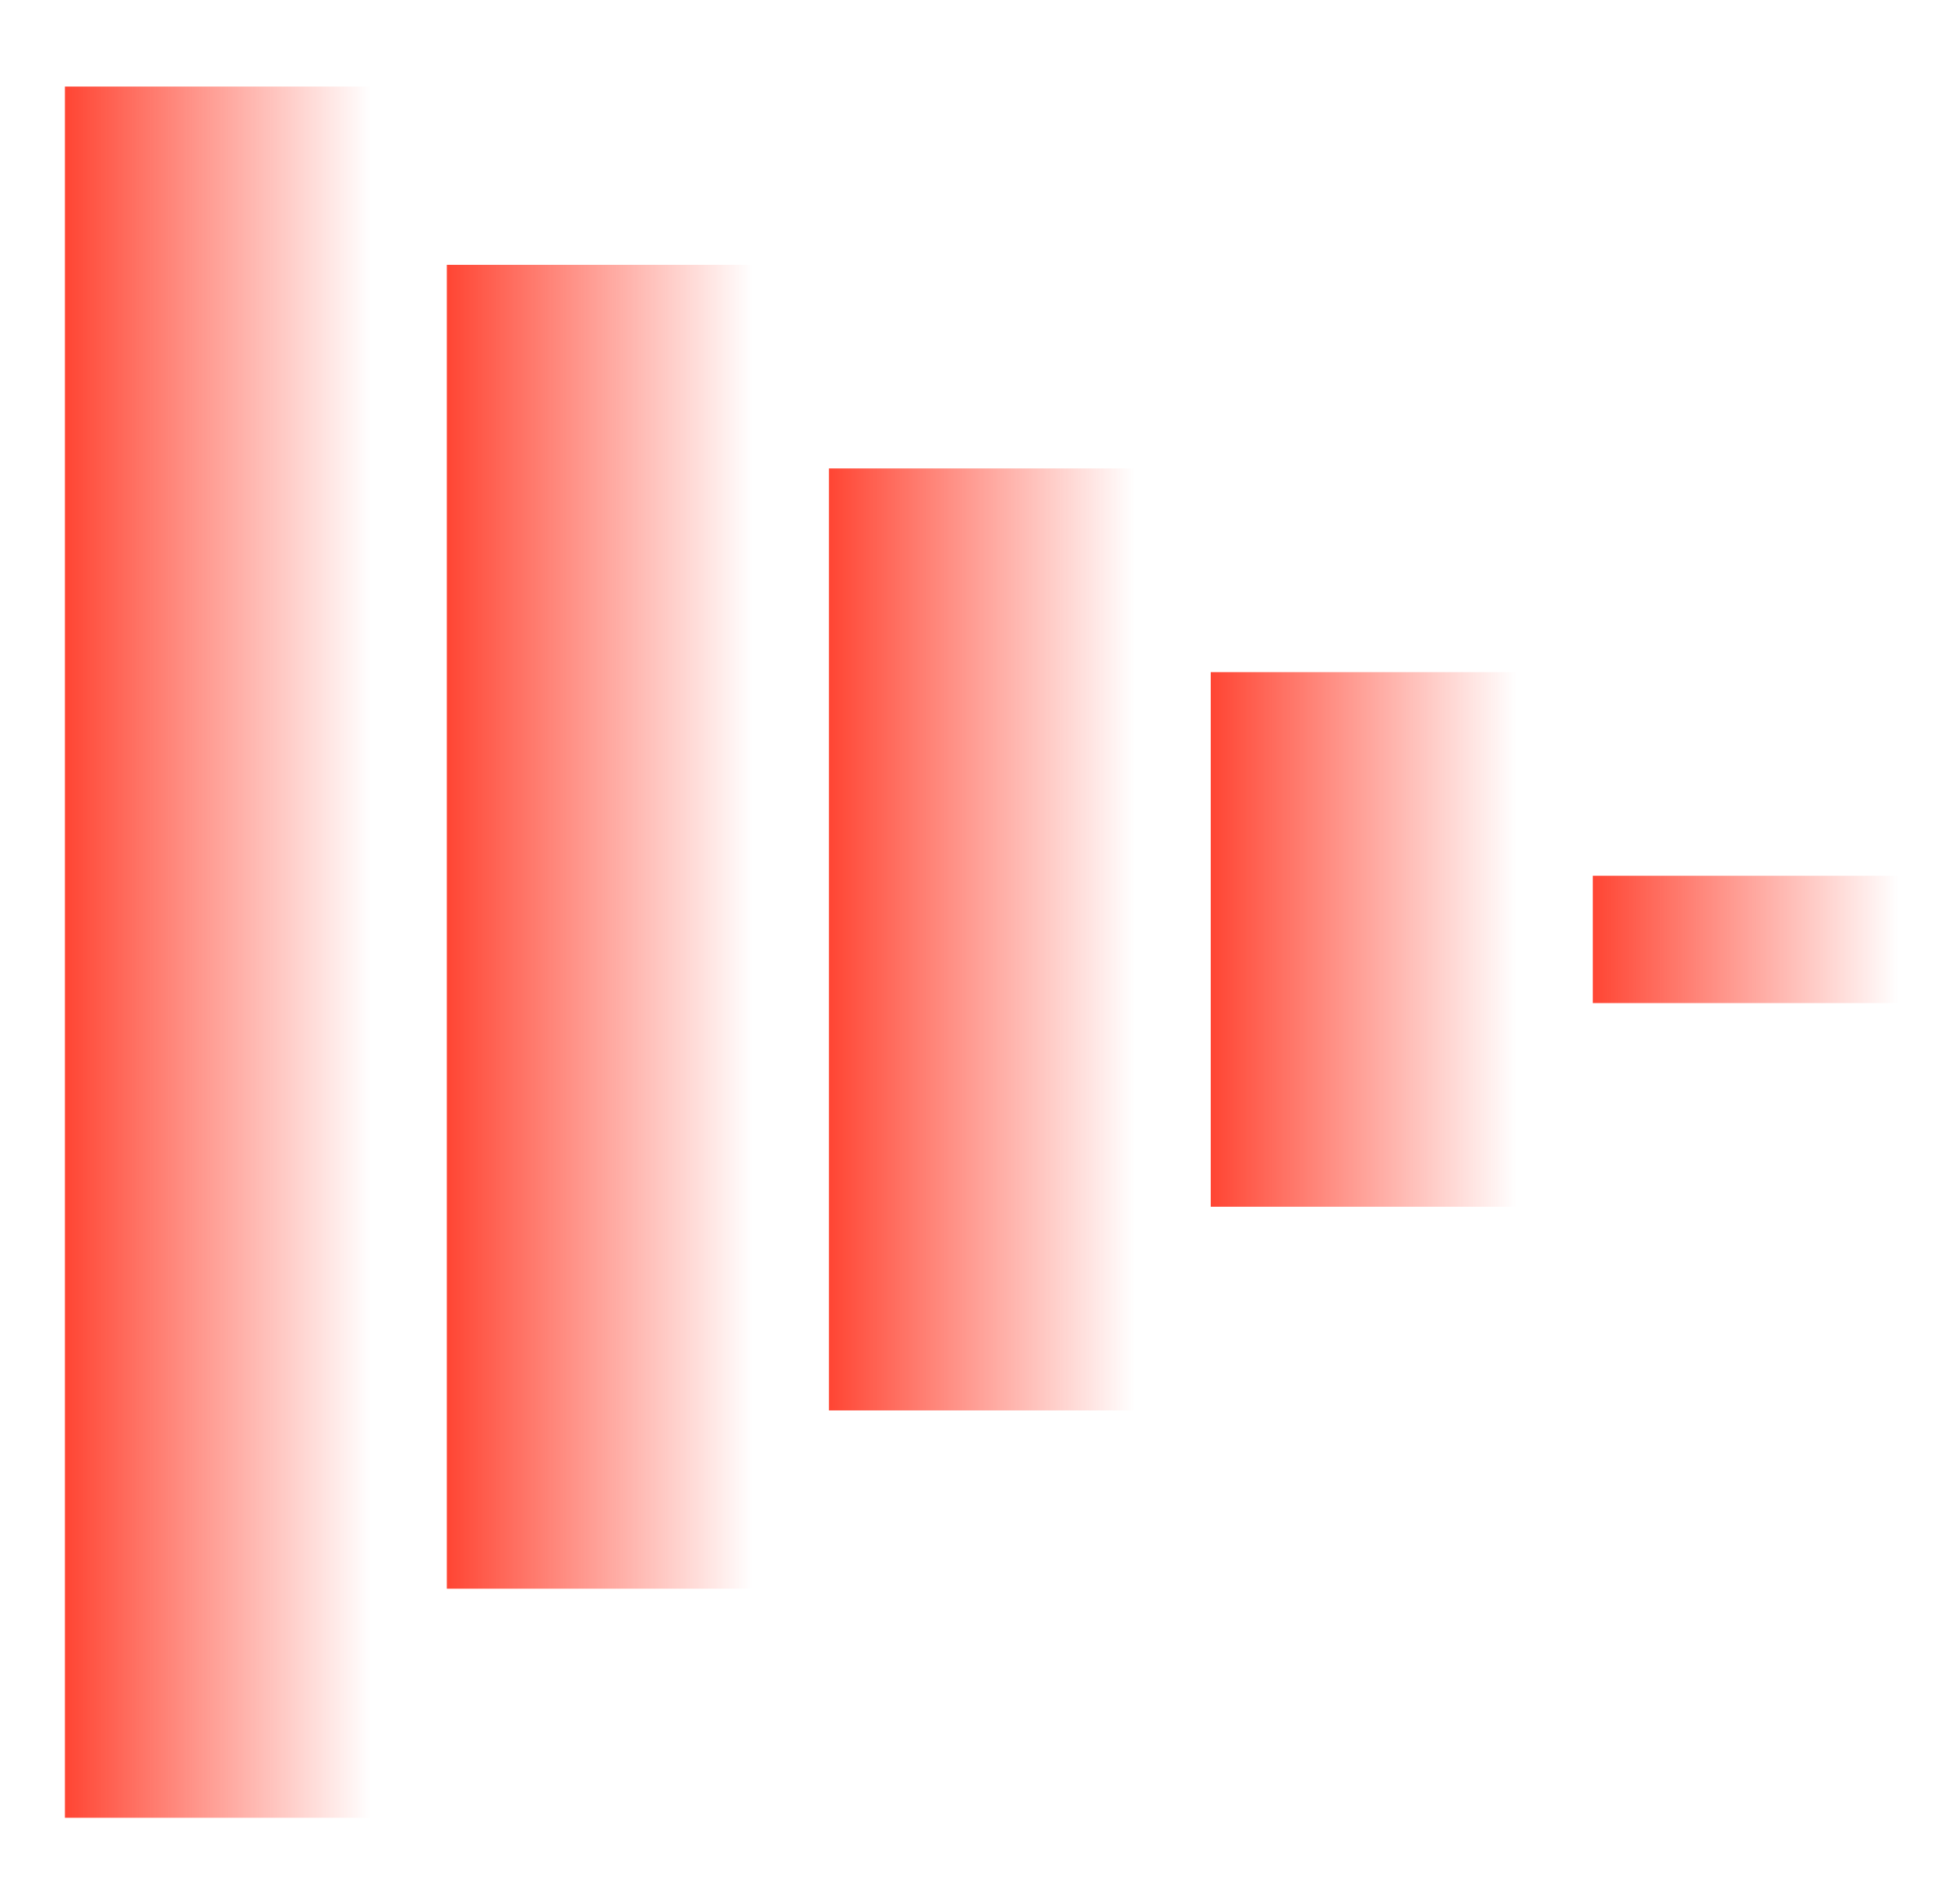
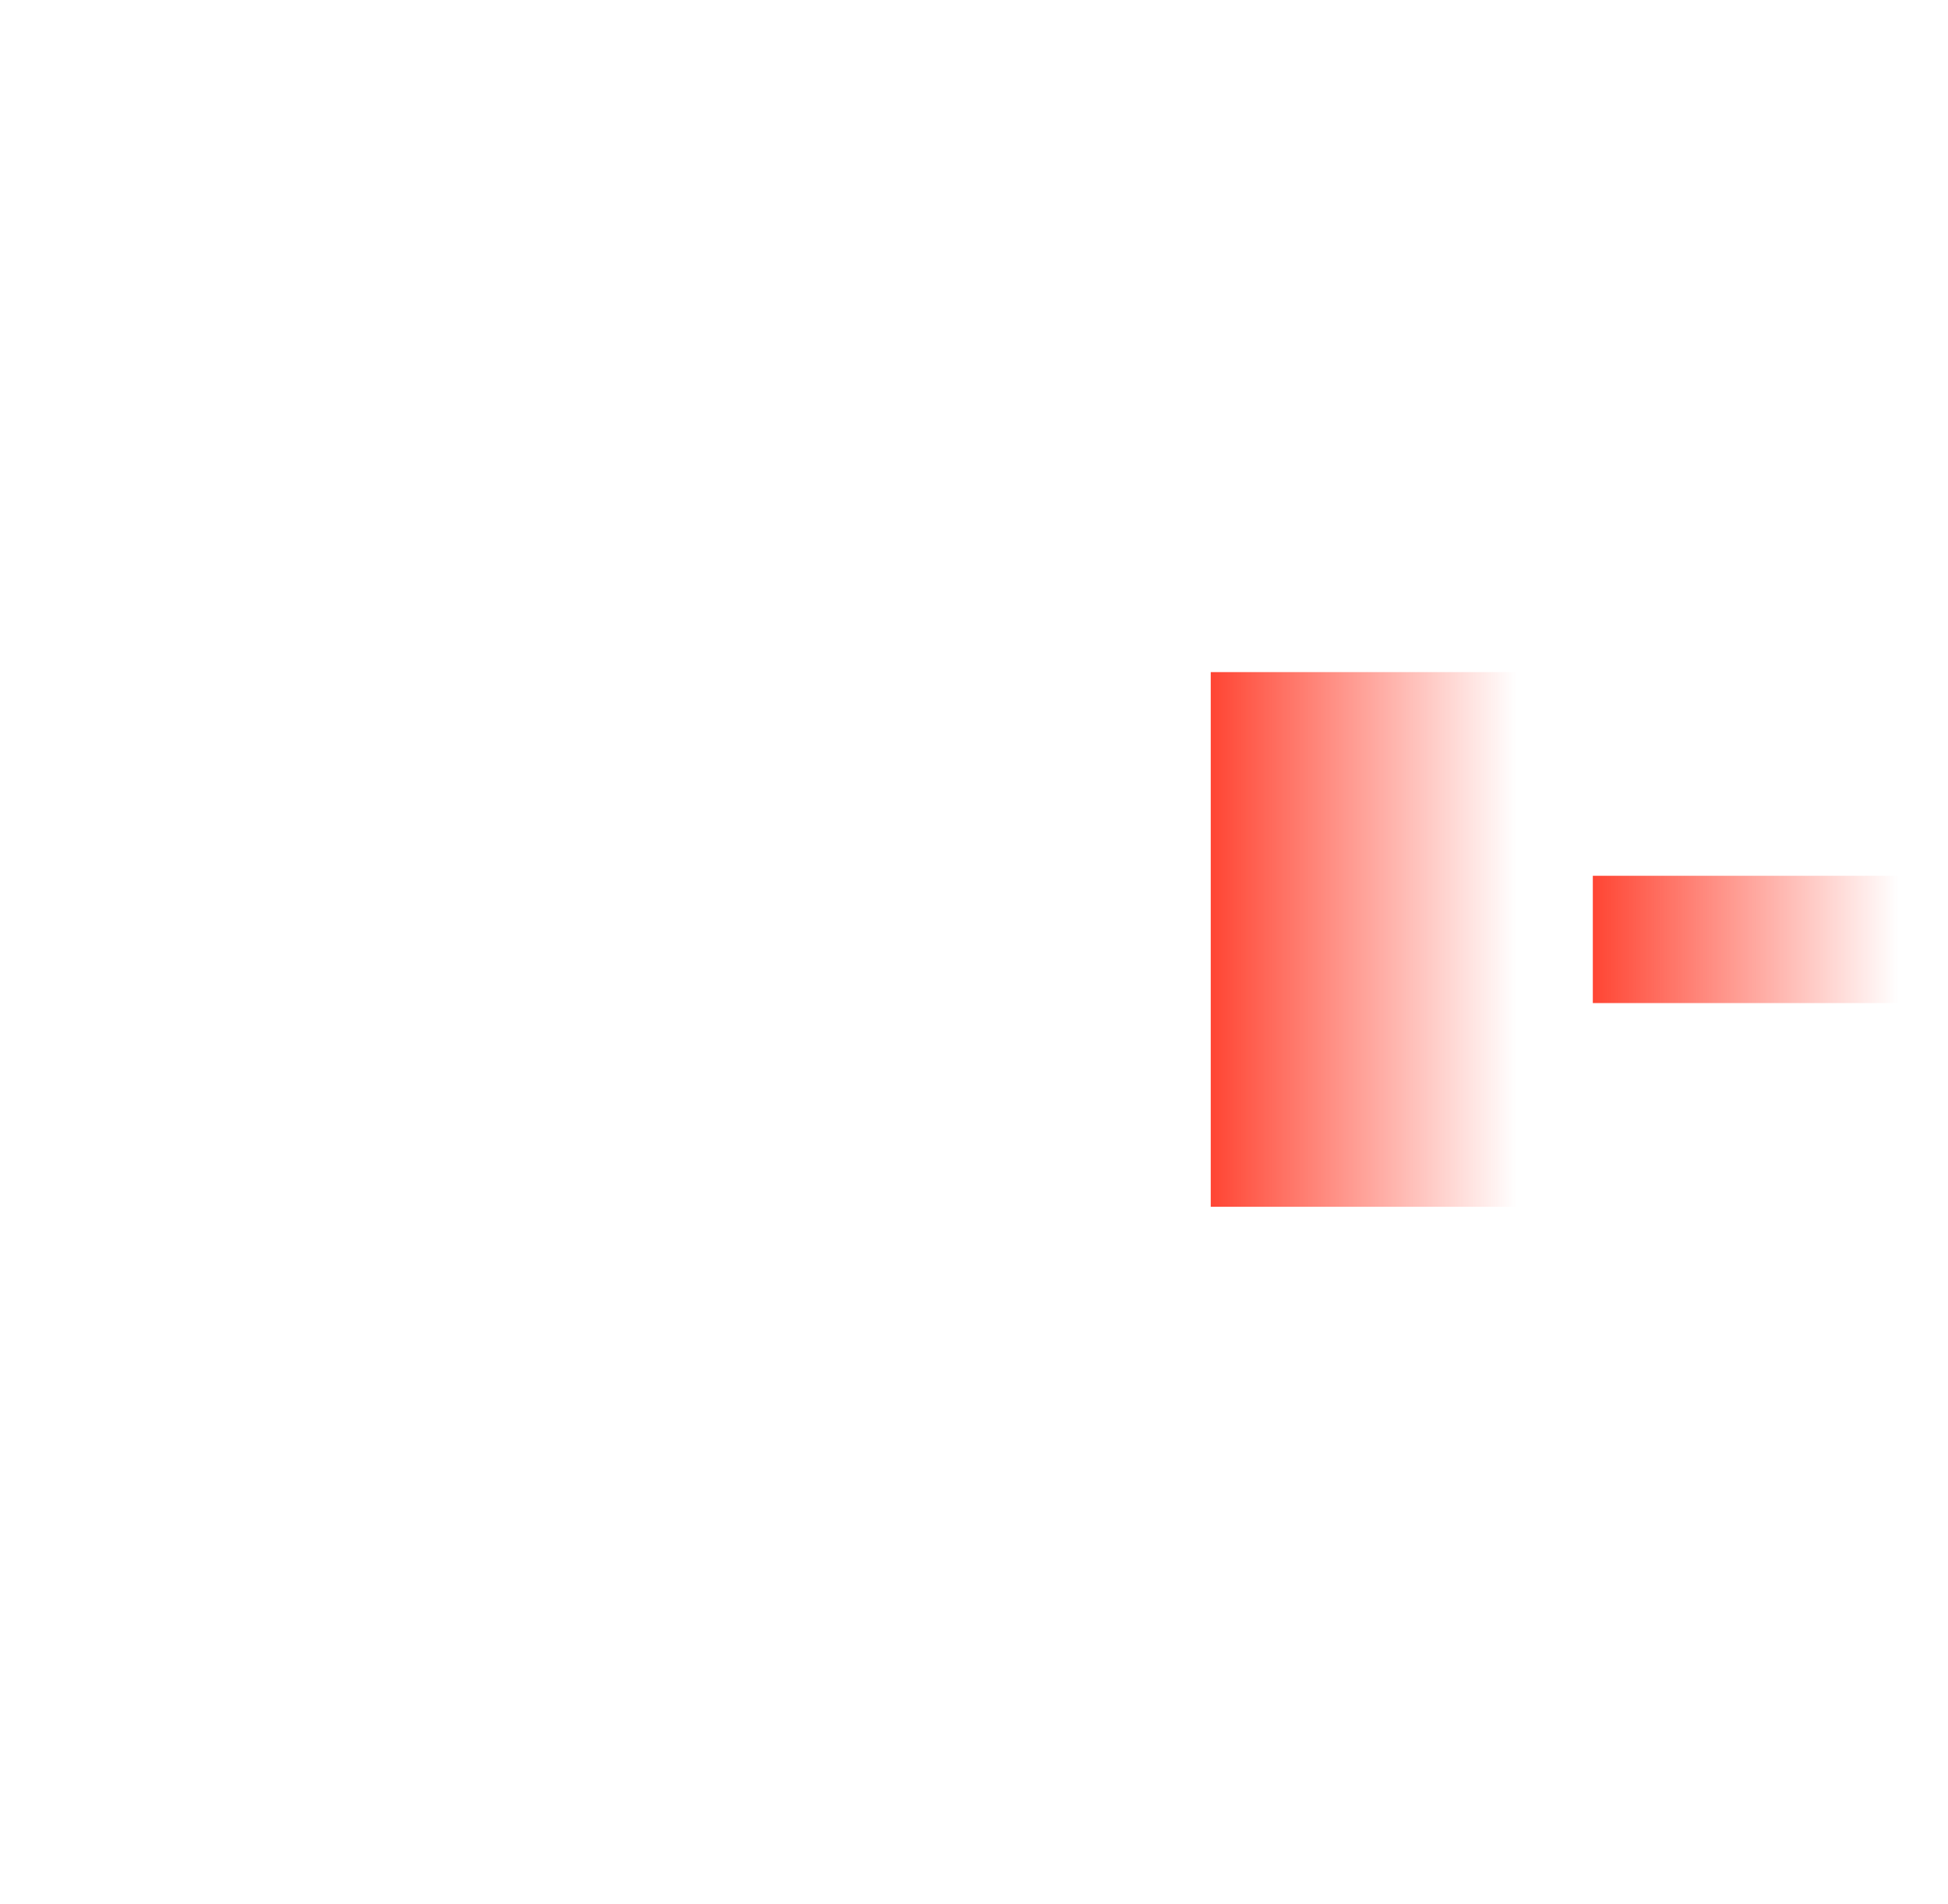
<svg xmlns="http://www.w3.org/2000/svg" width="45" height="44" viewBox="0 0 45 44" fill="none">
-   <path d="M8.559 2H1.5V42H8.559V2Z" fill="url(#paint0_linear_649_63863)" />
-   <path d="M17.381 6.119H10.322V36.707H17.381V6.119Z" fill="url(#paint1_linear_649_63863)" />
-   <path d="M26.207 10.823H19.148V32.588H26.207V10.823Z" fill="url(#paint2_linear_649_63863)" />
  <path d="M35.028 15.529H27.969V27.882H35.028V15.529Z" fill="url(#paint3_linear_649_63863)" />
  <path d="M43.854 20.235H36.795V23.176H43.854V20.235Z" fill="url(#paint4_linear_649_63863)" />
  <defs>
    <linearGradient id="paint0_linear_649_63863" x1="8.559" y1="22.153" x2="1.5" y2="22.153" gradientUnits="userSpaceOnUse">
      <stop stop-color="#FF4533" stop-opacity="0" />
      <stop offset="1" stop-color="#FF4533" />
    </linearGradient>
    <linearGradient id="paint1_linear_649_63863" x1="17.381" y1="21.529" x2="10.322" y2="21.529" gradientUnits="userSpaceOnUse">
      <stop stop-color="#FF4533" stop-opacity="0" />
      <stop offset="1" stop-color="#FF4533" />
    </linearGradient>
    <linearGradient id="paint2_linear_649_63863" x1="26.207" y1="21.789" x2="19.148" y2="21.789" gradientUnits="userSpaceOnUse">
      <stop stop-color="#FF4533" stop-opacity="0" />
      <stop offset="1" stop-color="#FF4533" />
    </linearGradient>
    <linearGradient id="paint3_linear_649_63863" x1="35.028" y1="21.753" x2="27.969" y2="21.753" gradientUnits="userSpaceOnUse">
      <stop stop-color="#FF4533" stop-opacity="0" />
      <stop offset="1" stop-color="#FF4533" />
    </linearGradient>
    <linearGradient id="paint4_linear_649_63863" x1="43.854" y1="21.717" x2="36.795" y2="21.717" gradientUnits="userSpaceOnUse">
      <stop stop-color="#FF4533" stop-opacity="0" />
      <stop offset="1" stop-color="#FF4533" />
    </linearGradient>
  </defs>
</svg>